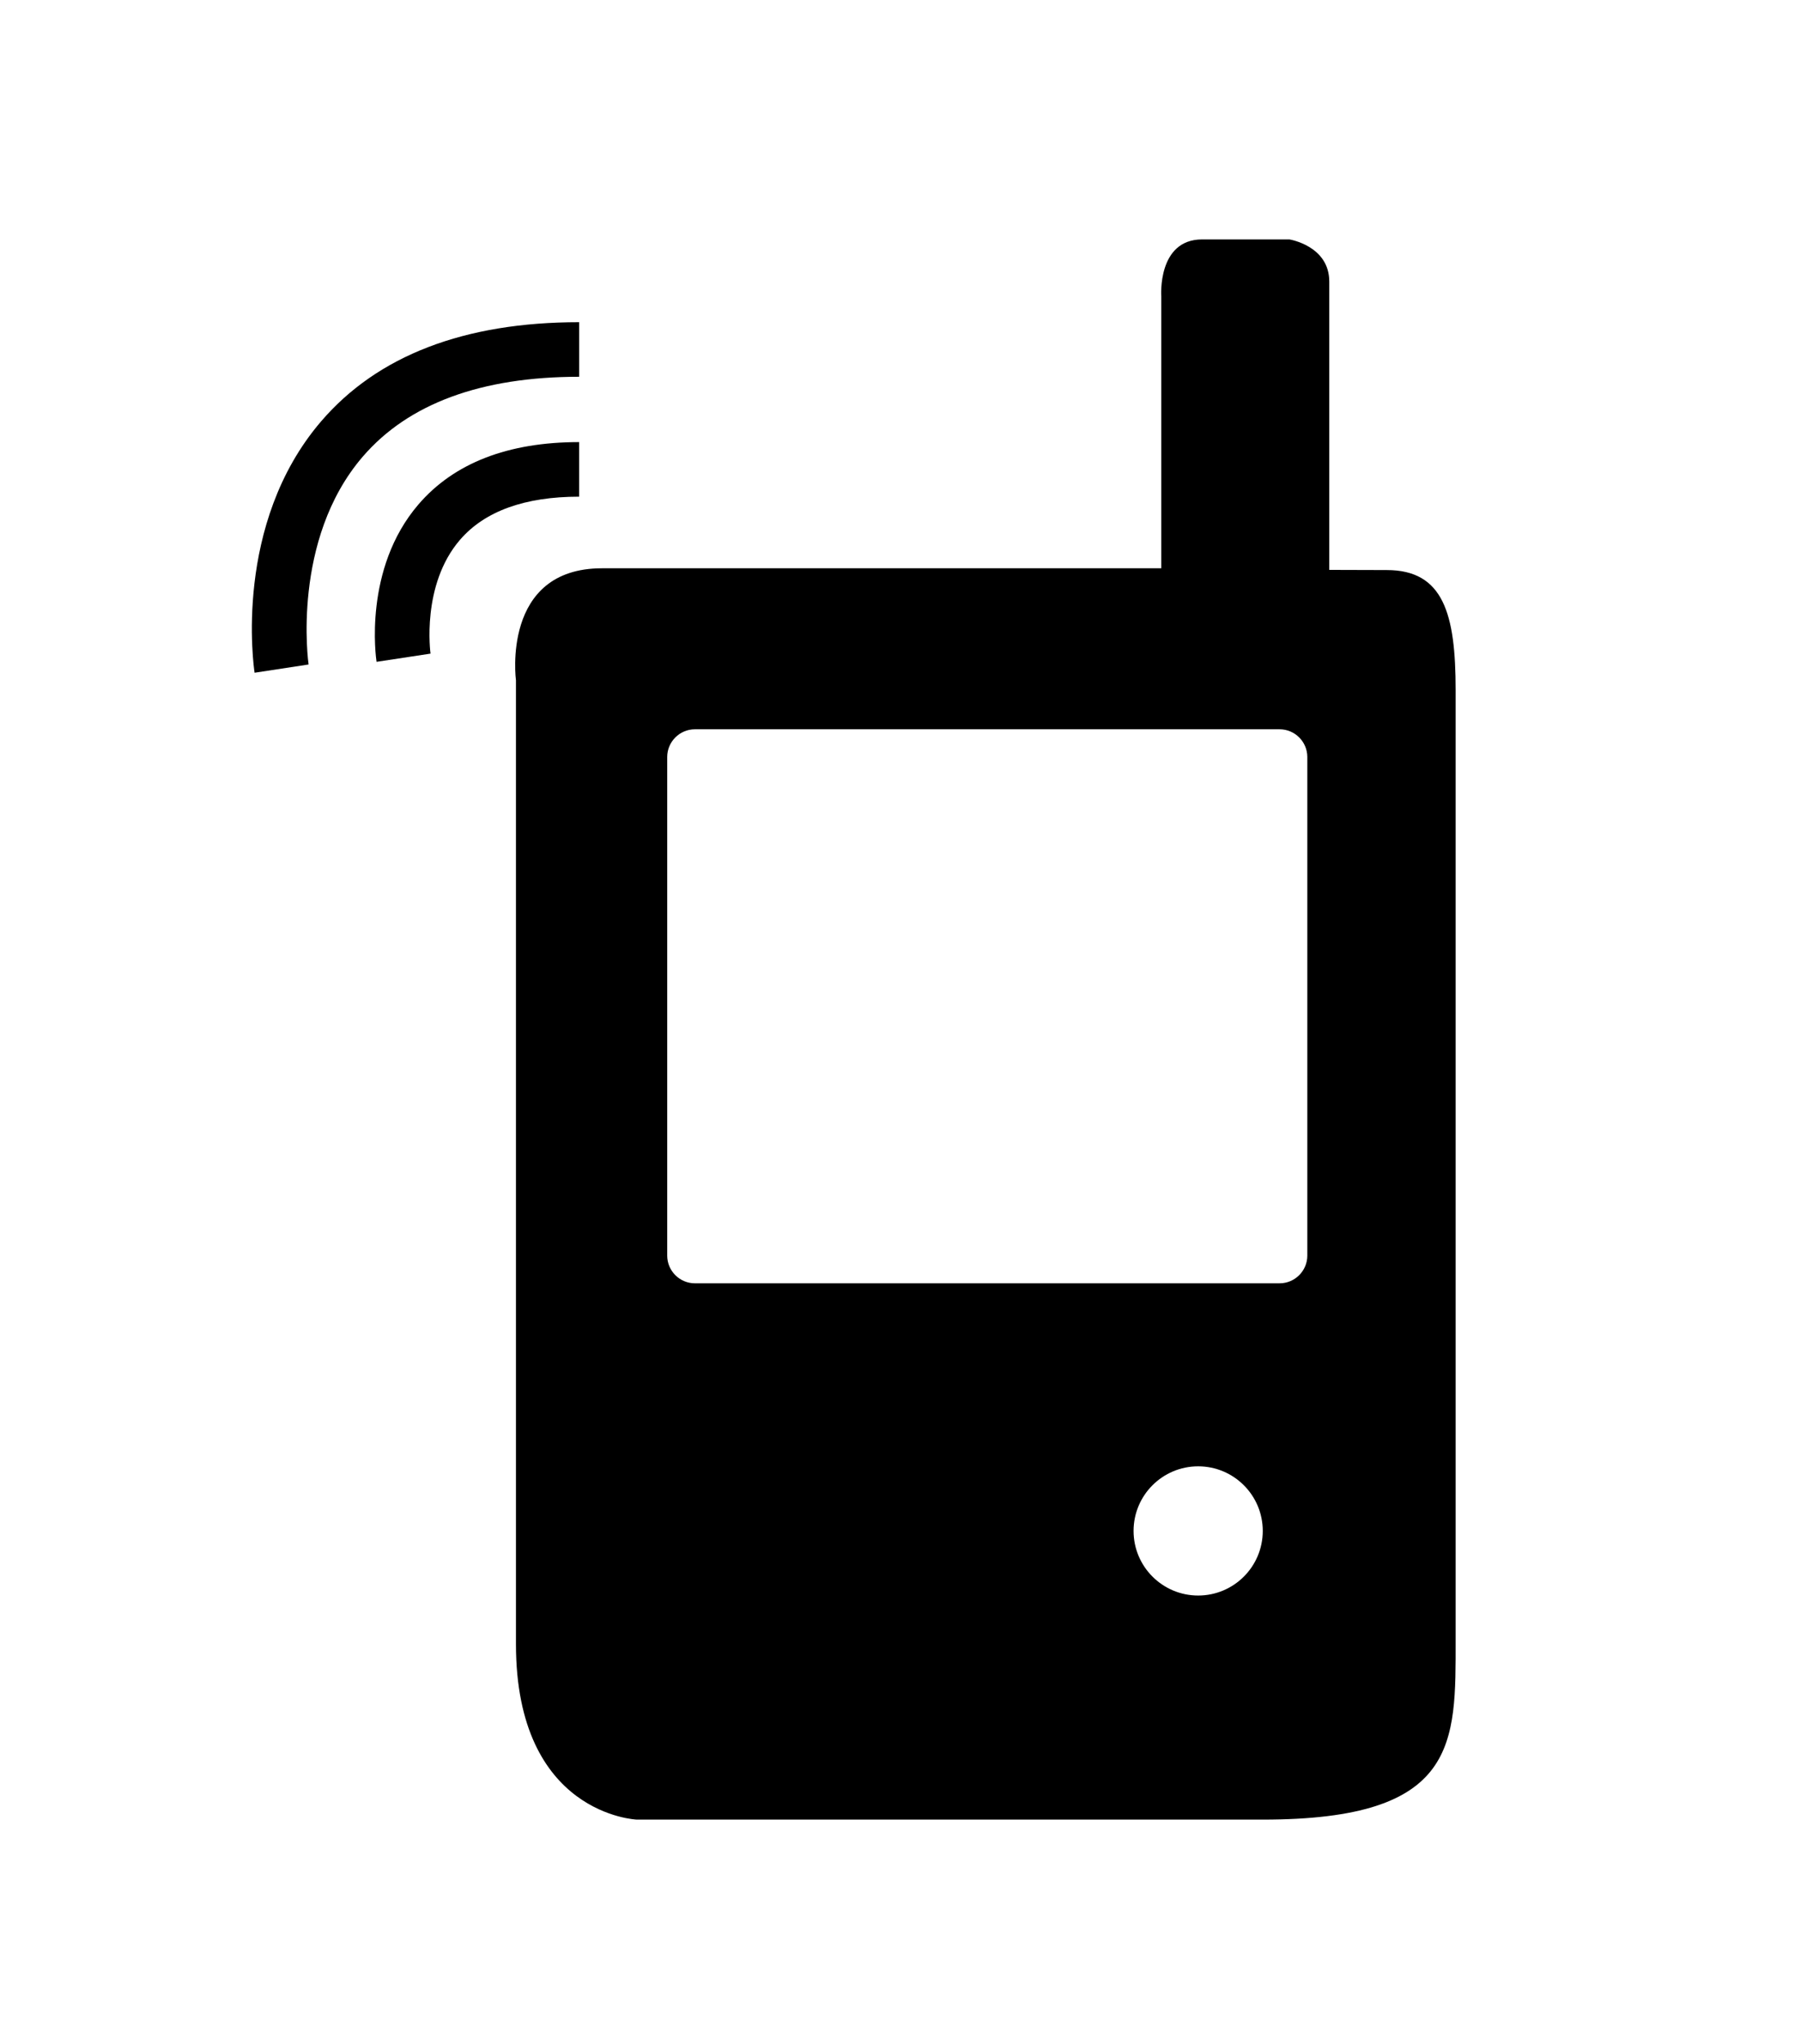
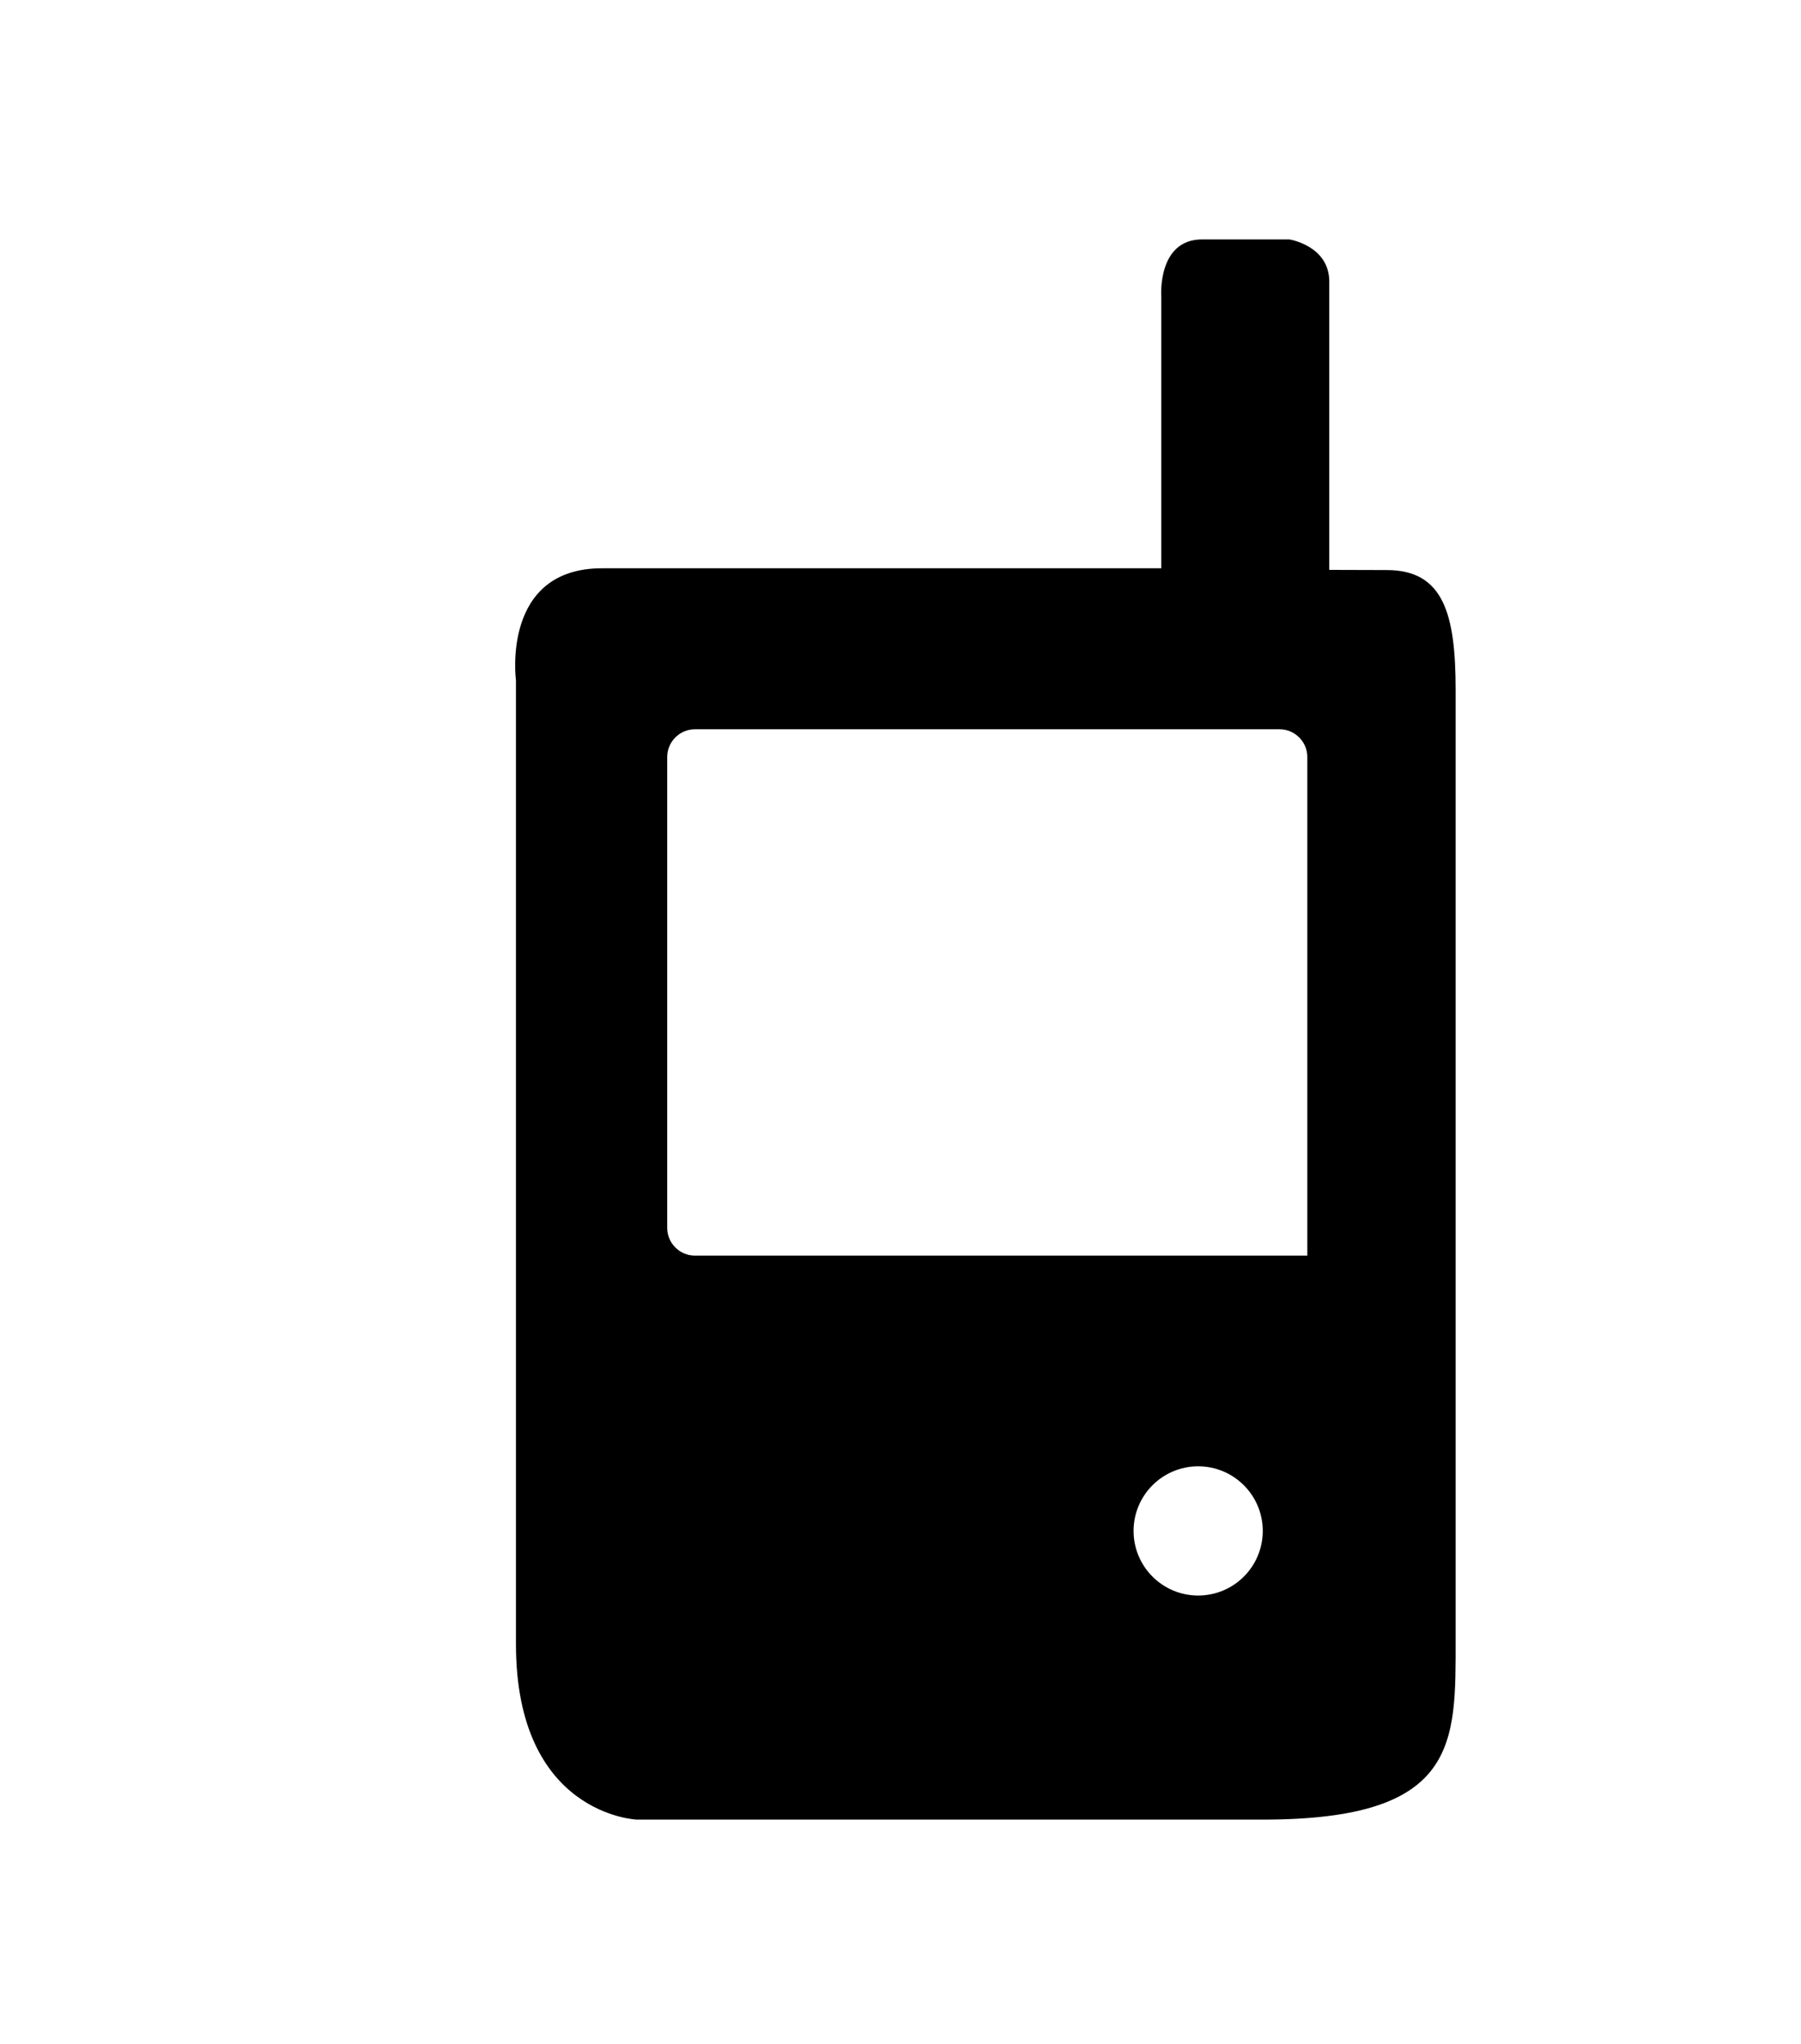
<svg xmlns="http://www.w3.org/2000/svg" version="1.1" id="Layer_1" x="0px" y="0px" viewBox="0 0 650.45 738.24" style="enable-background:new 0 0 650.45 738.24;" xml:space="preserve">
-   <path d="M91.95,242.94c-0.33-2.18-7.8-53.7,24.04-90.8c20.38-23.75,51.73-35.79,93.17-35.79v19.71c-35.36,0-61.64,9.69-78.11,28.8  c-25.96,30.12-19.67,74.66-19.6,75.1L91.95,242.94z" />
-   <path d="M136,239c-0.21-1.36-4.87-33.54,15.11-56.82c12.83-14.95,32.36-22.53,58.04-22.53v19.71c-19.61,0-34.07,5.23-42.99,15.55  c-14.1,16.31-10.7,40.89-10.67,41.13L136,239z" />
-   <path d="M525.72,592.1c0-37.47,0-302.58,0-342.93c0-27.44-4.37-43.31-24.88-43.31l-20.76-0.06c0,0,0-78.99,0-104.11  c0-12.98-14.41-15.23-14.41-15.23s-7.64,0-31.52,0c-16.23,0-14.75,20.59-14.75,20.59v98.17c0,0-176.24,0-201.98,0  c-36.53,0-31.08,40.47-31.08,40.47s0,286.25,0,348.01c0,61.76,43.67,63.4,43.67,63.4s155.24,0,226.06,0  C526.87,657.1,525.72,629.57,525.72,592.1z M432.73,576.18c-12.88,0-23.33-10.45-23.33-23.33c0-12.88,10.45-23.33,23.33-23.33  c12.88,0,23.33,10.45,23.33,23.33C456.06,565.74,445.61,576.18,432.73,576.18z M472.15,453.43c0,5.5-4.5,10-10,10H250.97  c-5.5,0-10-4.5-10-10V273.36c0-5.5,4.5-10,10-10h211.18c5.5,0,10,4.5,10,10V453.43z" />
+   <path d="M525.72,592.1c0-37.47,0-302.58,0-342.93c0-27.44-4.37-43.31-24.88-43.31l-20.76-0.06c0,0,0-78.99,0-104.11  c0-12.98-14.41-15.23-14.41-15.23s-7.64,0-31.52,0c-16.23,0-14.75,20.59-14.75,20.59v98.17c0,0-176.24,0-201.98,0  c-36.53,0-31.08,40.47-31.08,40.47s0,286.25,0,348.01c0,61.76,43.67,63.4,43.67,63.4s155.24,0,226.06,0  C526.87,657.1,525.72,629.57,525.72,592.1z M432.73,576.18c-12.88,0-23.33-10.45-23.33-23.33c0-12.88,10.45-23.33,23.33-23.33  c12.88,0,23.33,10.45,23.33,23.33C456.06,565.74,445.61,576.18,432.73,576.18z M472.15,453.43H250.97  c-5.5,0-10-4.5-10-10V273.36c0-5.5,4.5-10,10-10h211.18c5.5,0,10,4.5,10,10V453.43z" />
</svg>